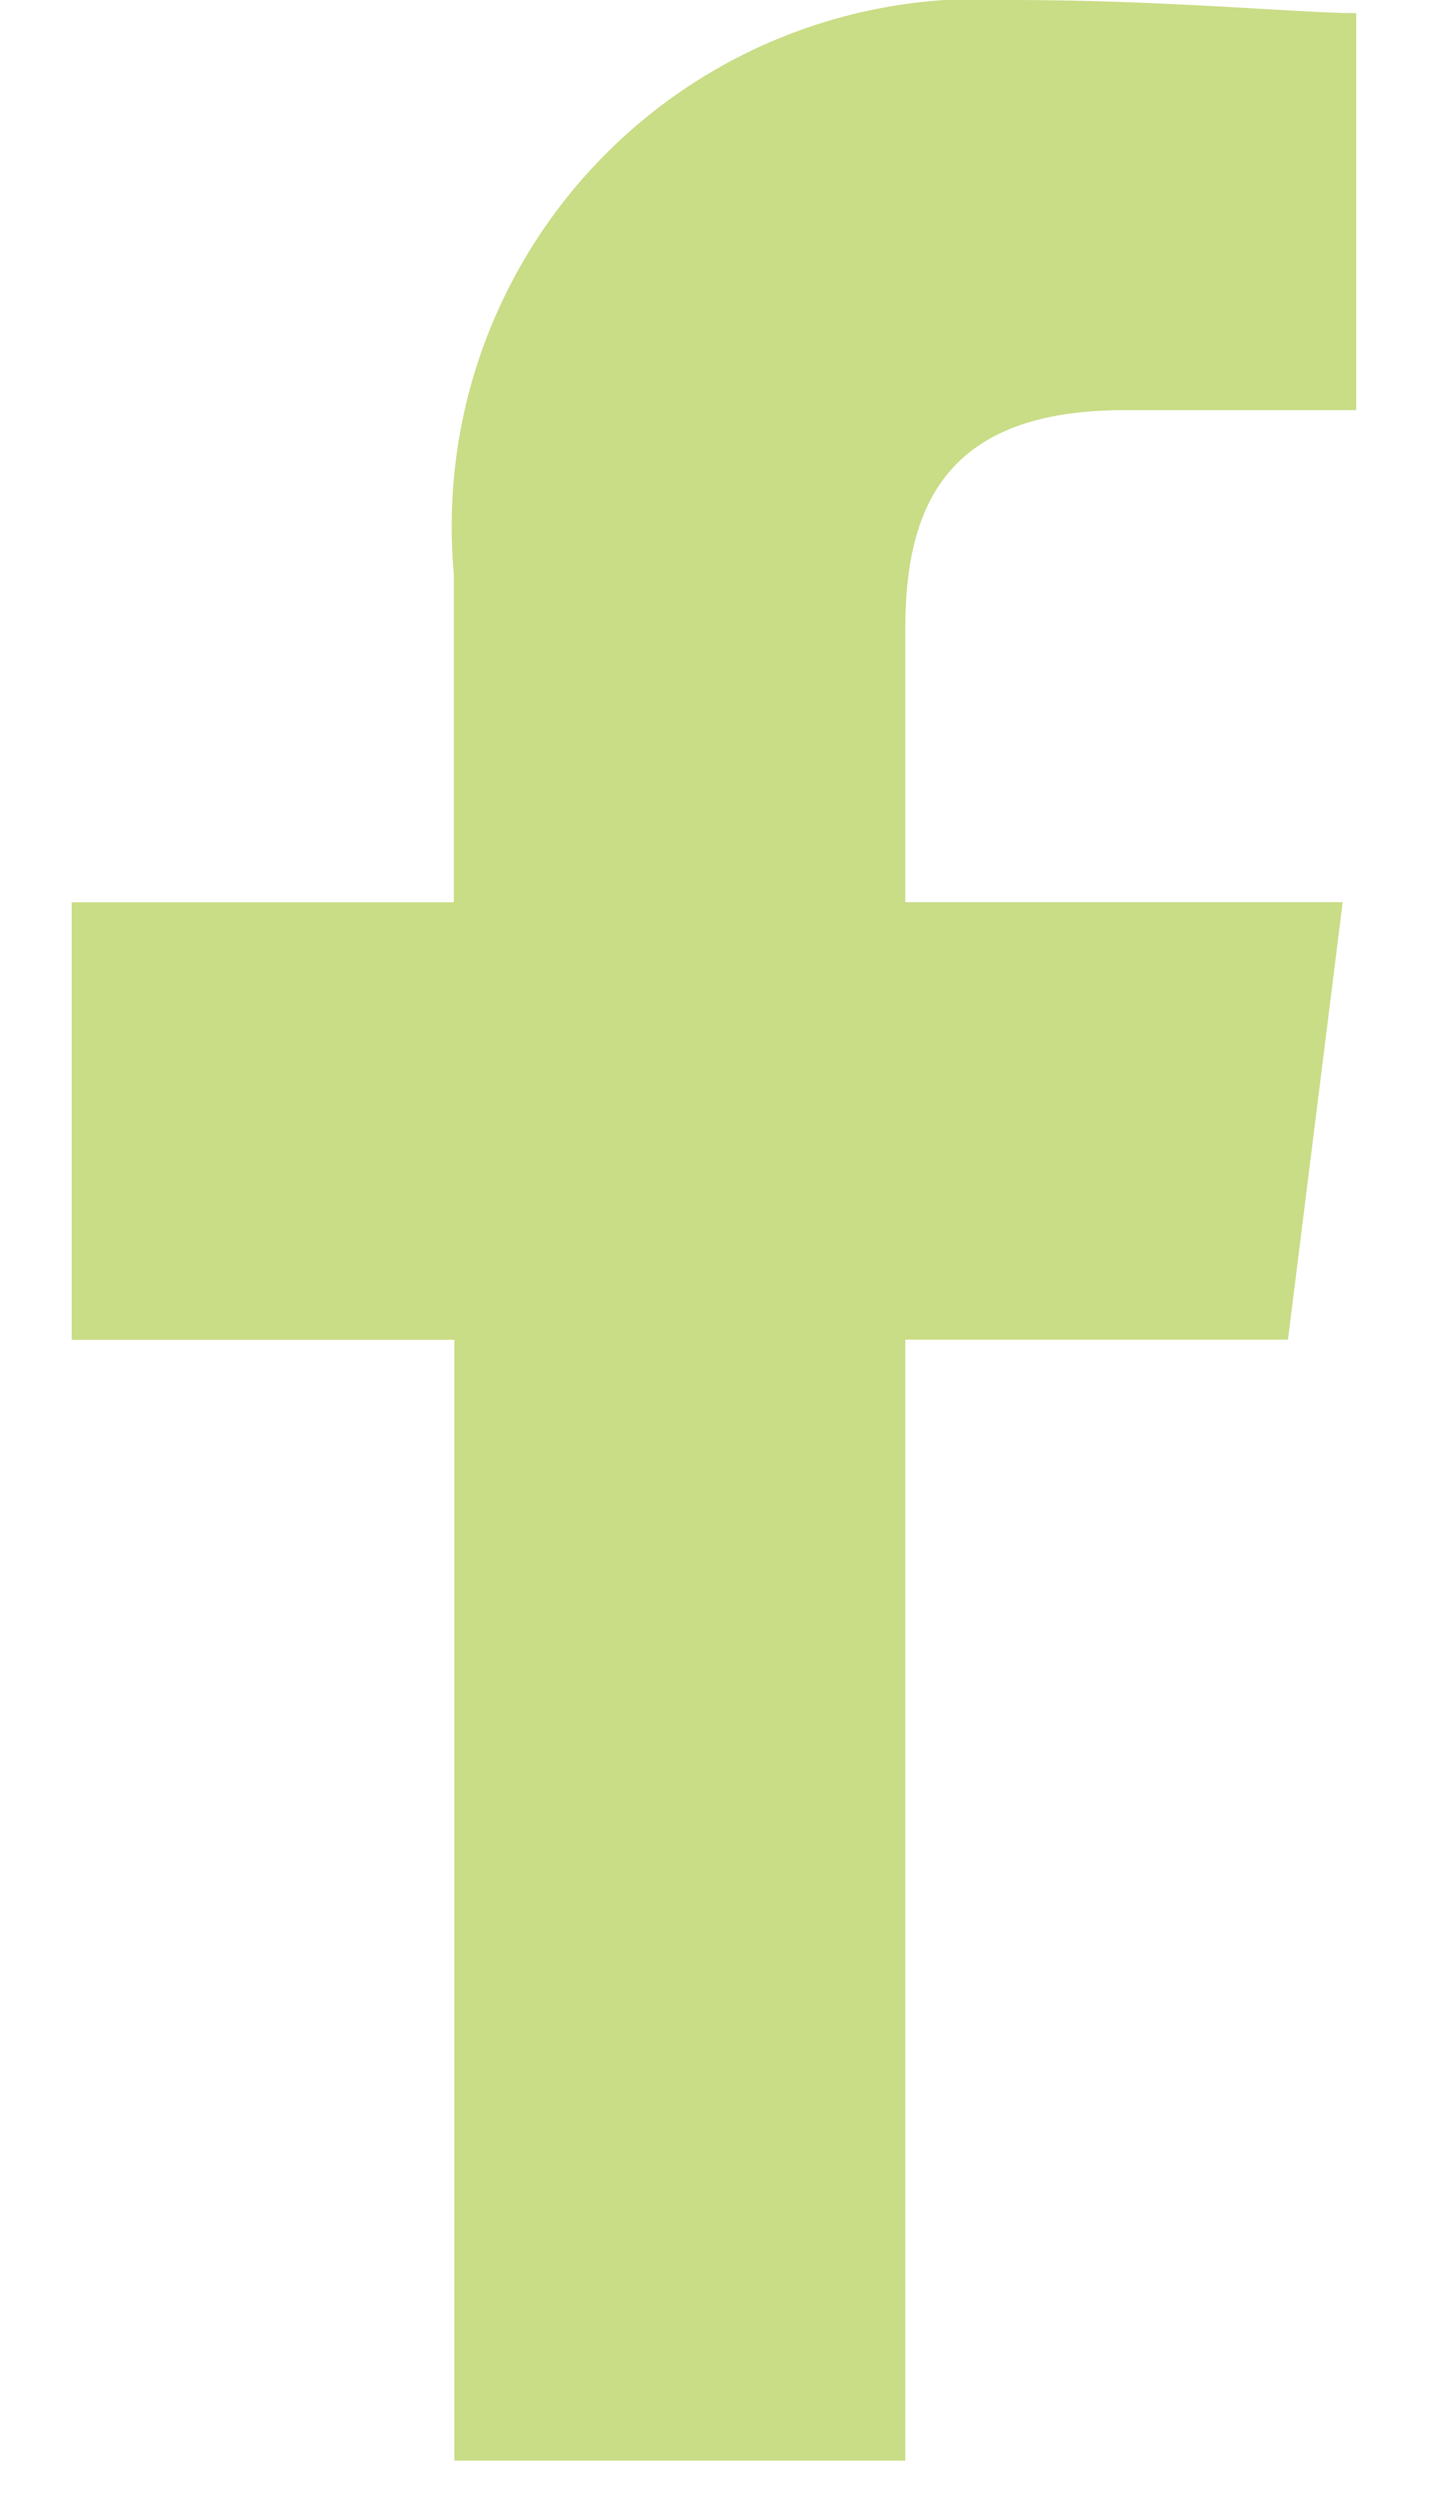
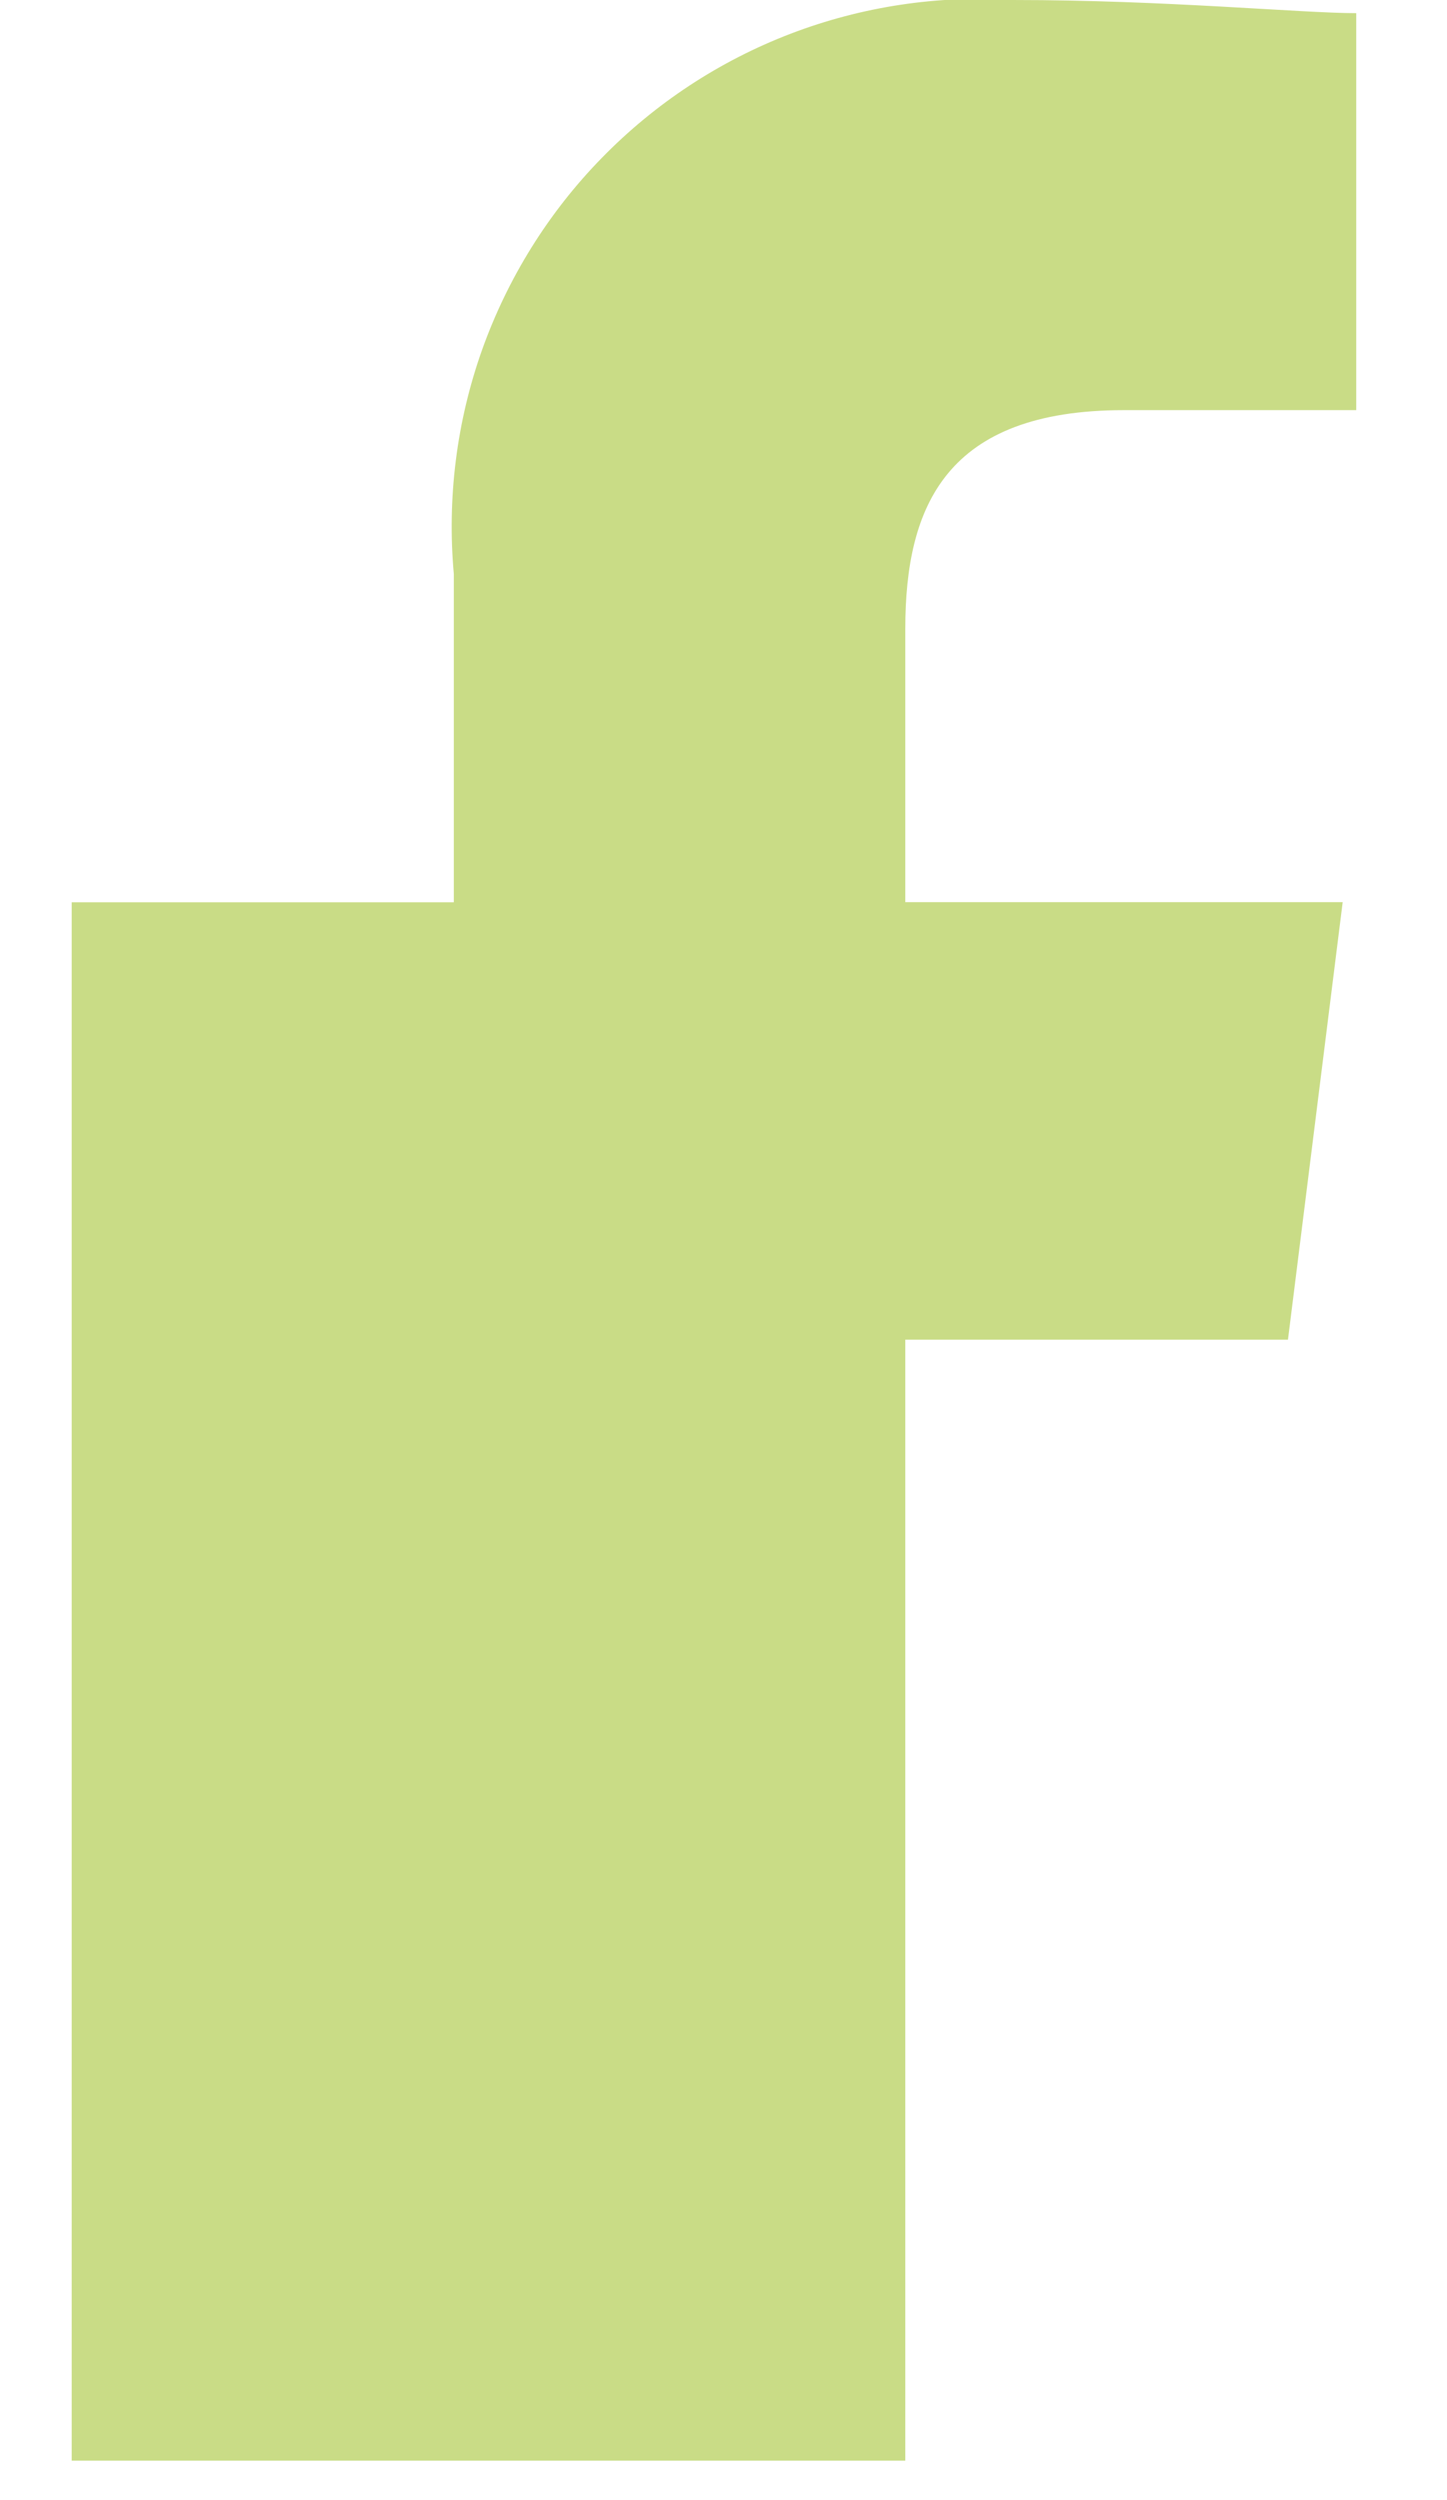
<svg xmlns="http://www.w3.org/2000/svg" width="11" height="19" viewBox="0 0 11 19" fill="none">
-   <path fill-rule="evenodd" clip-rule="evenodd" d="M6.882 18.7V10.181H9.791L10.207 6.856H6.882V4.779C6.882 3.844 7.194 3.117 8.544 3.117H10.31V0.1C9.894 0.1 8.856 6.74715e-05 7.71 6.74715e-05C7.132 -0.038 6.552 0.049 6.011 0.256C5.47 0.463 4.98 0.785 4.575 1.2C4.17 1.614 3.86 2.112 3.665 2.658C3.471 3.204 3.398 3.786 3.45 4.363V6.857H0.545V10.182H3.454V18.7H6.882Z" fill="#C9DC86" />
+   <path fill-rule="evenodd" clip-rule="evenodd" d="M6.882 18.7V10.181H9.791L10.207 6.856H6.882V4.779C6.882 3.844 7.194 3.117 8.544 3.117H10.31V0.1C9.894 0.1 8.856 6.74715e-05 7.71 6.74715e-05C7.132 -0.038 6.552 0.049 6.011 0.256C5.47 0.463 4.98 0.785 4.575 1.2C4.17 1.614 3.86 2.112 3.665 2.658C3.471 3.204 3.398 3.786 3.45 4.363V6.857H0.545V10.182V18.7H6.882Z" fill="#C9DC86" />
</svg>